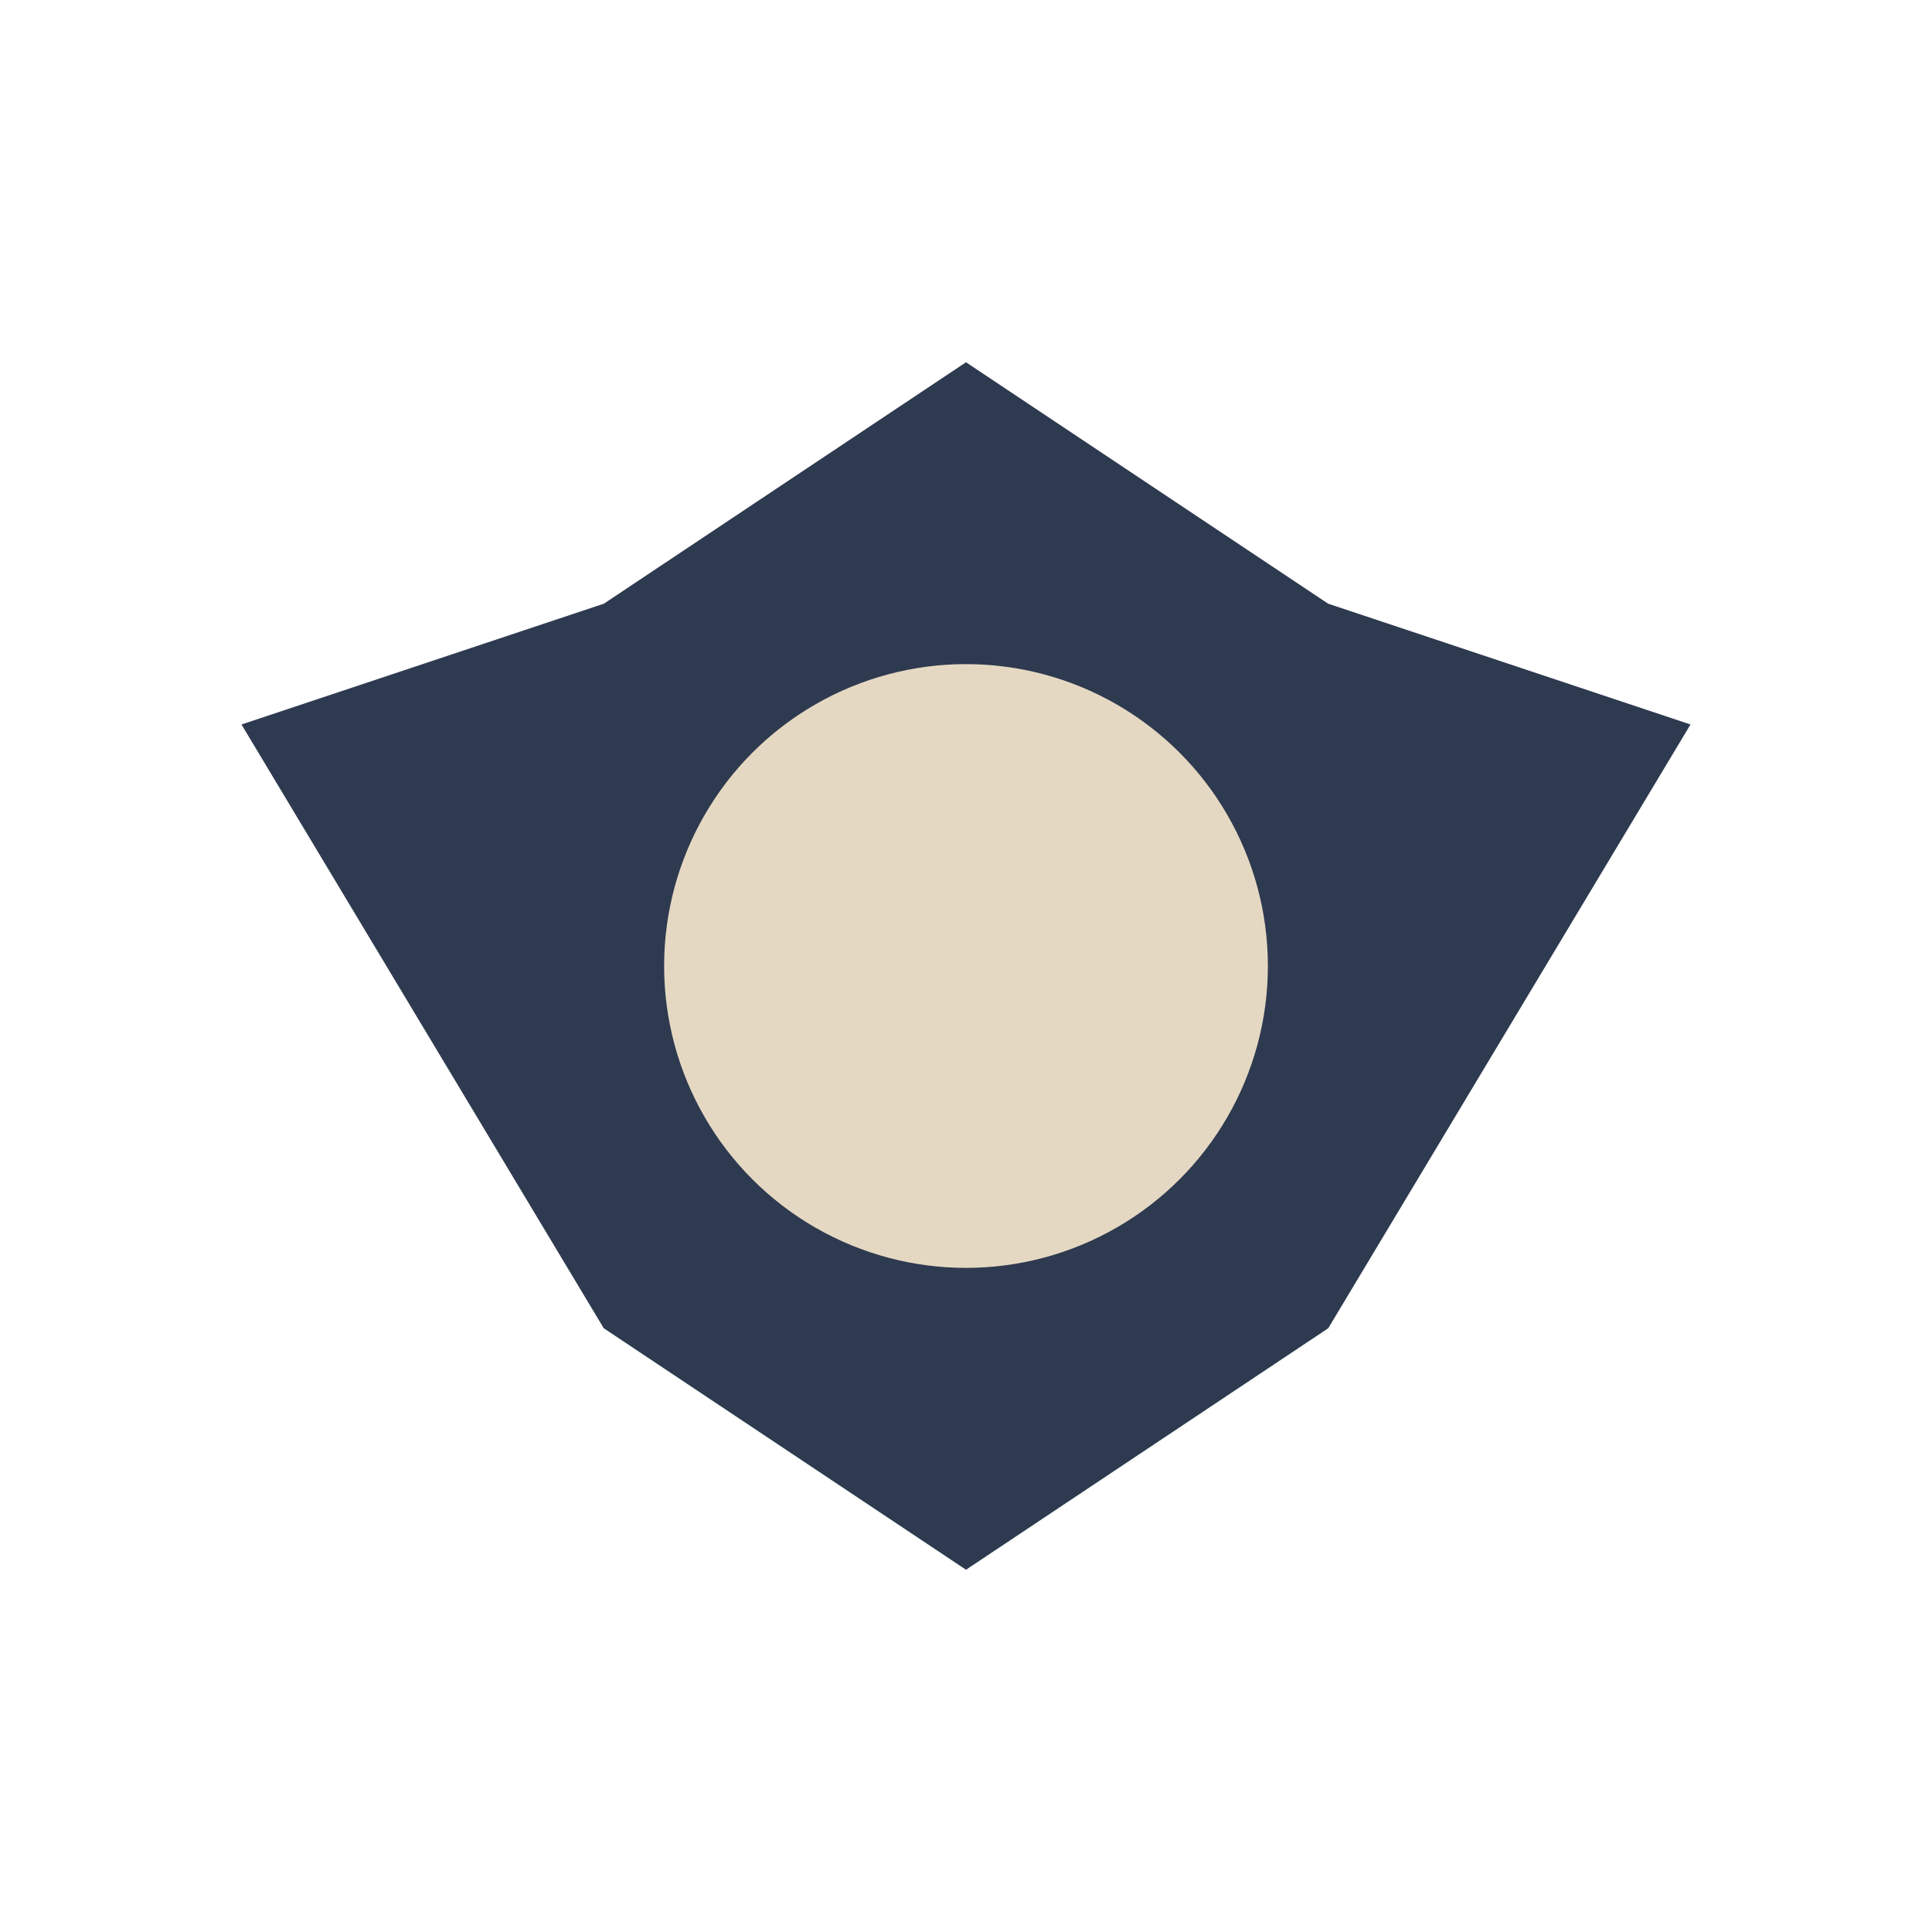
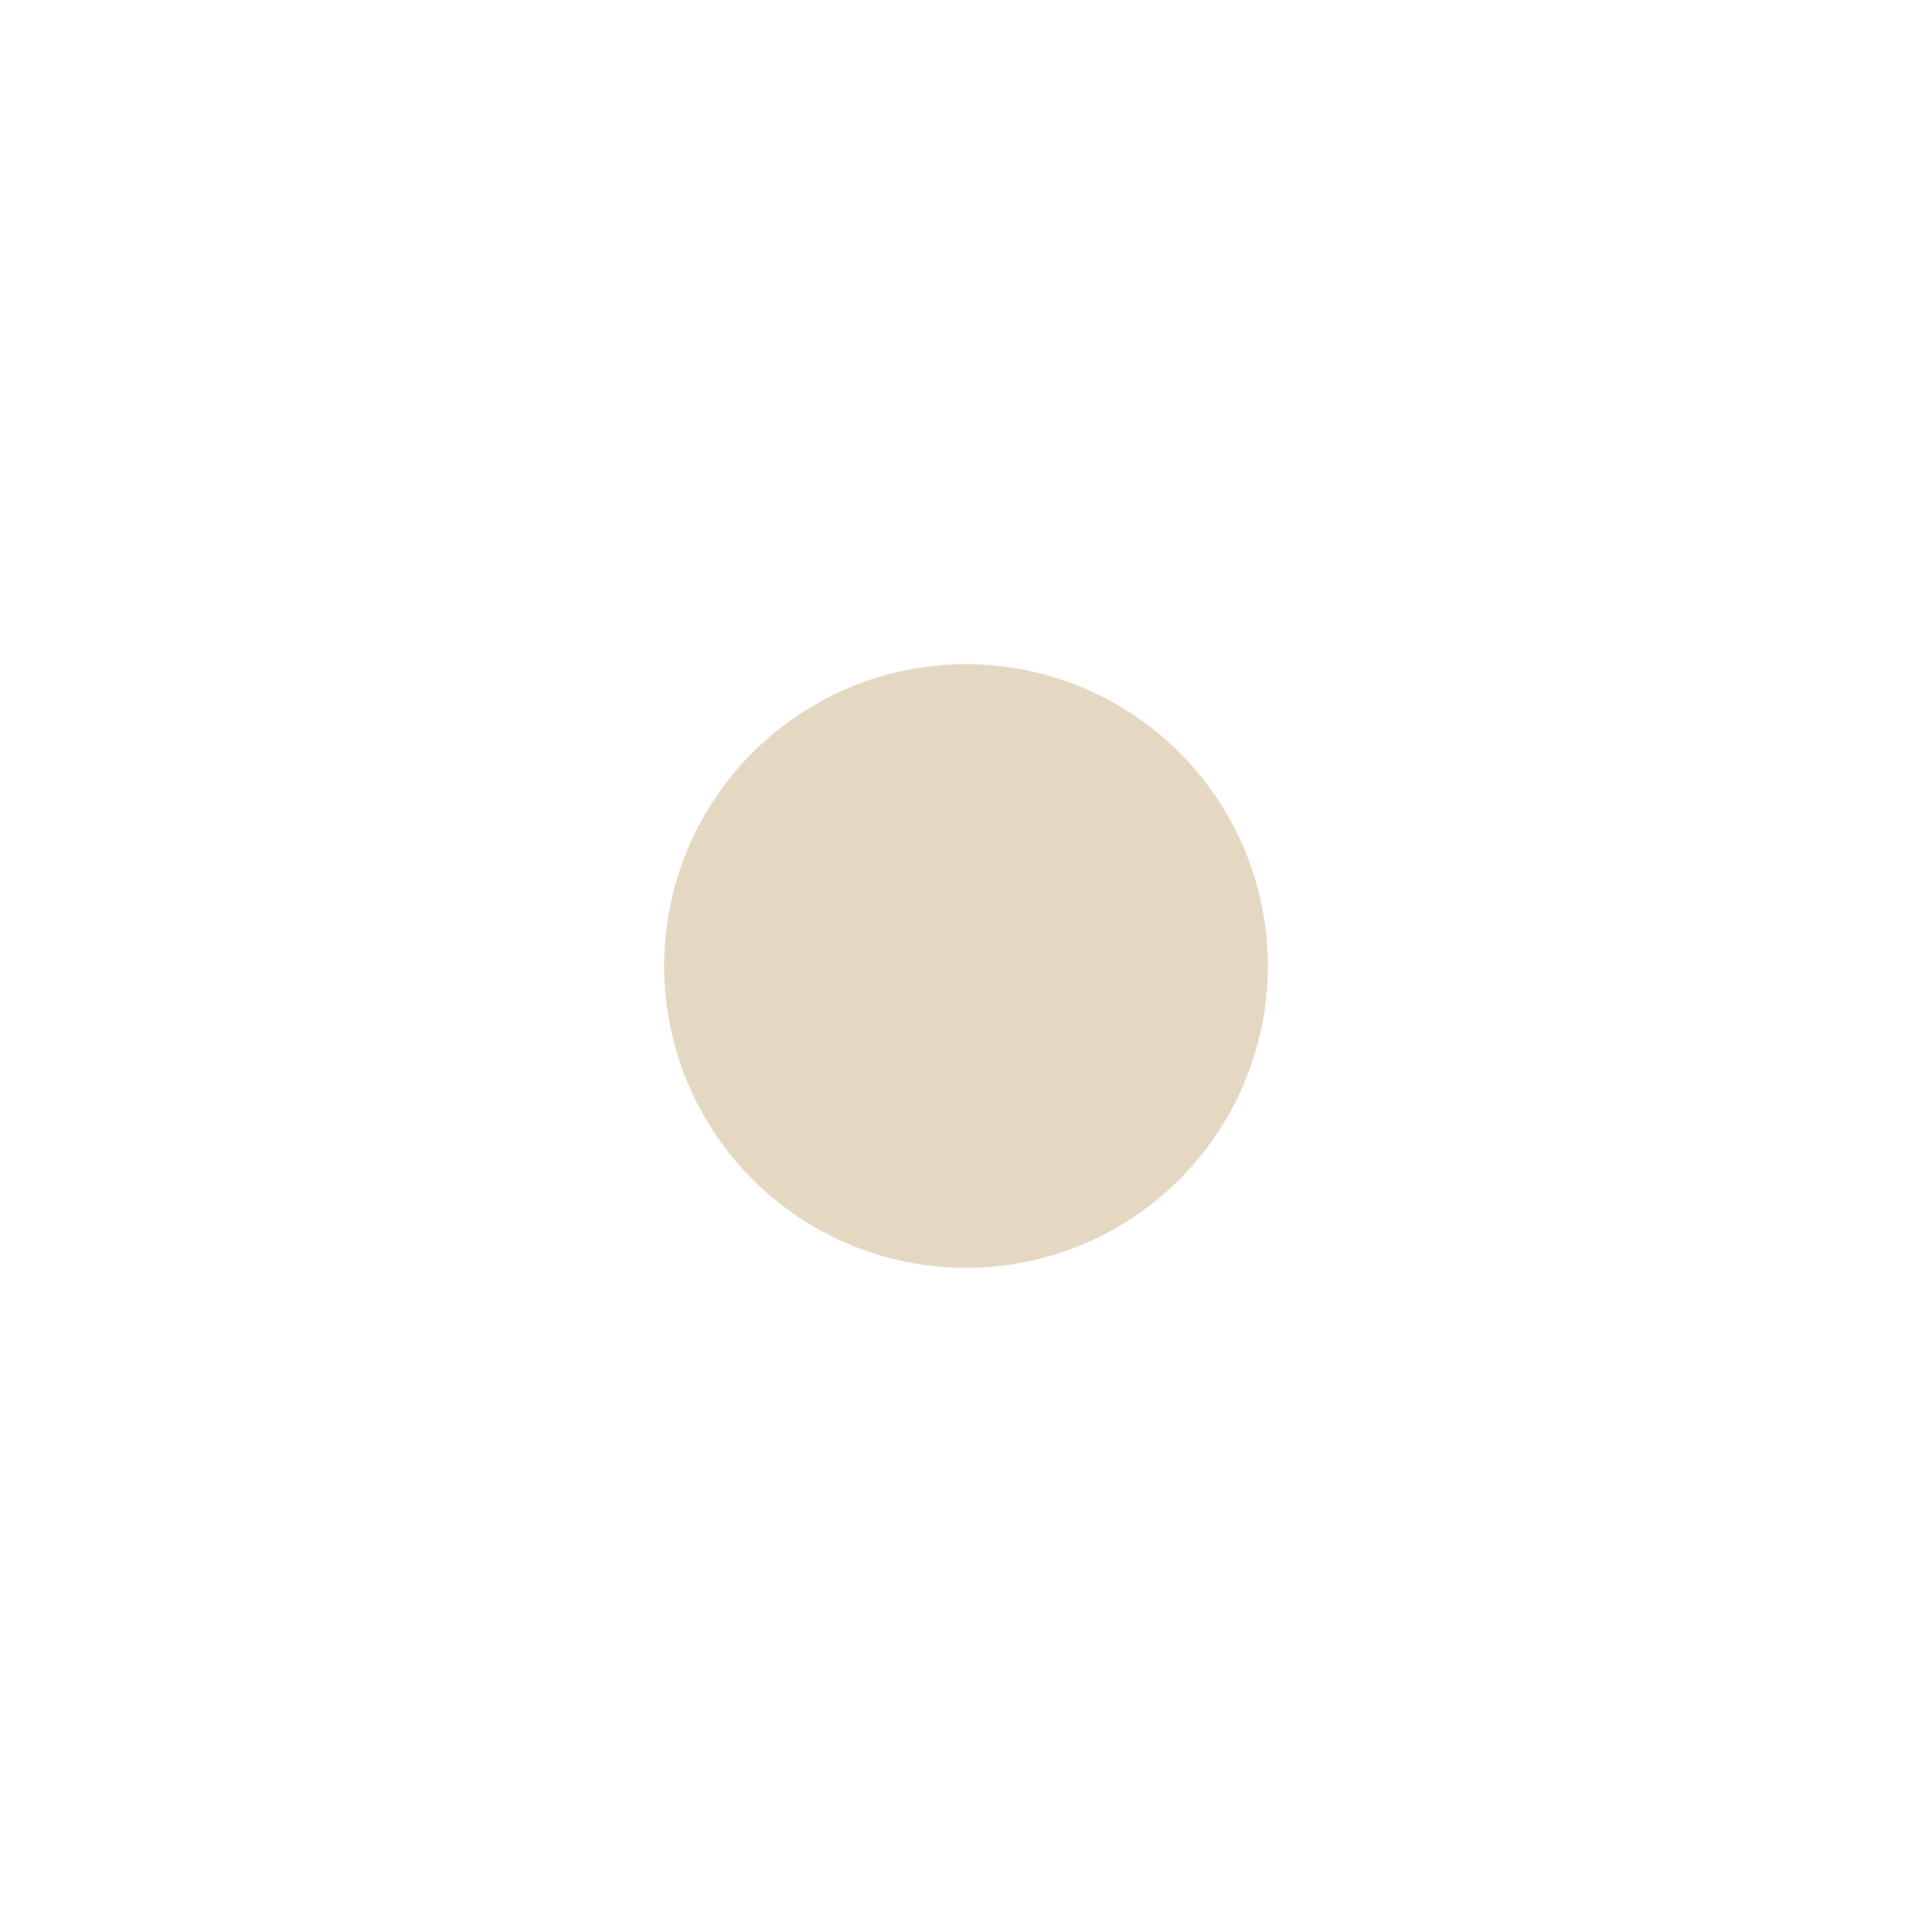
<svg xmlns="http://www.w3.org/2000/svg" width="32" height="32" viewBox="0 0 32 32">
-   <polygon points="16,6 22,10 28,12 22,22 16,26 10,22 4,12 10,10" fill="#2E3A4F" />
  <circle cx="16" cy="16" r="5" fill="#E5D8C3" />
</svg>